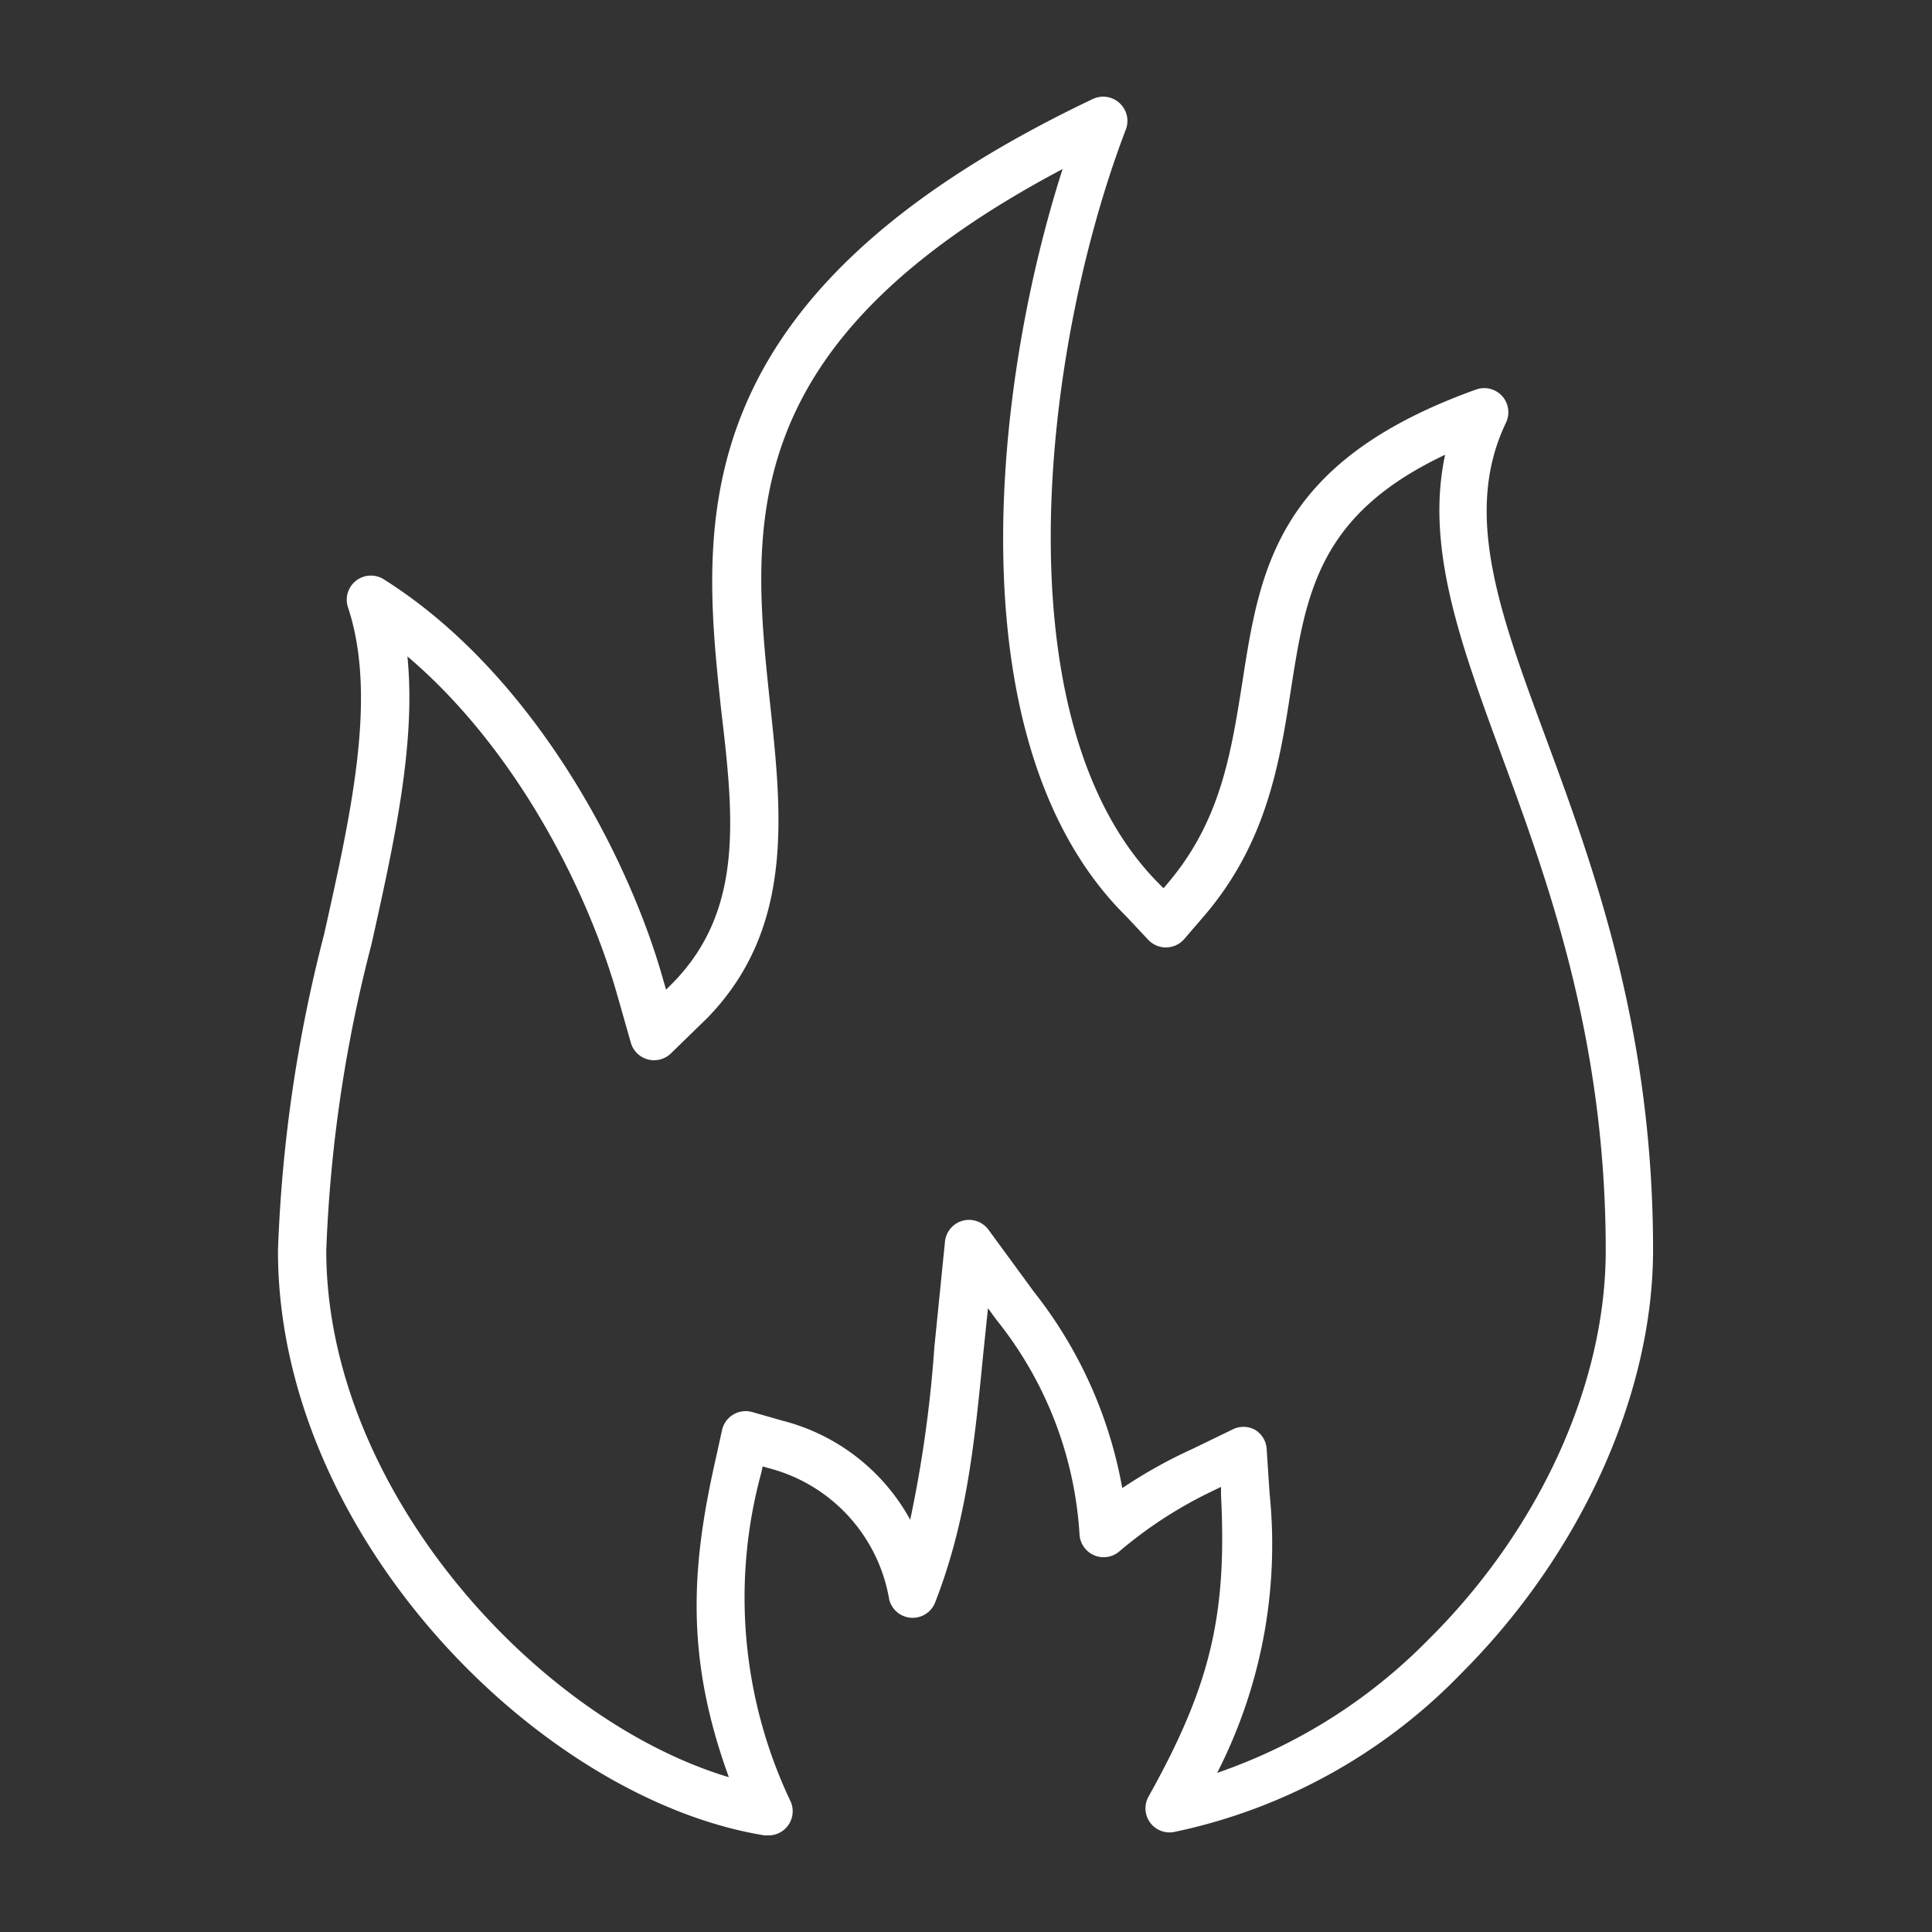
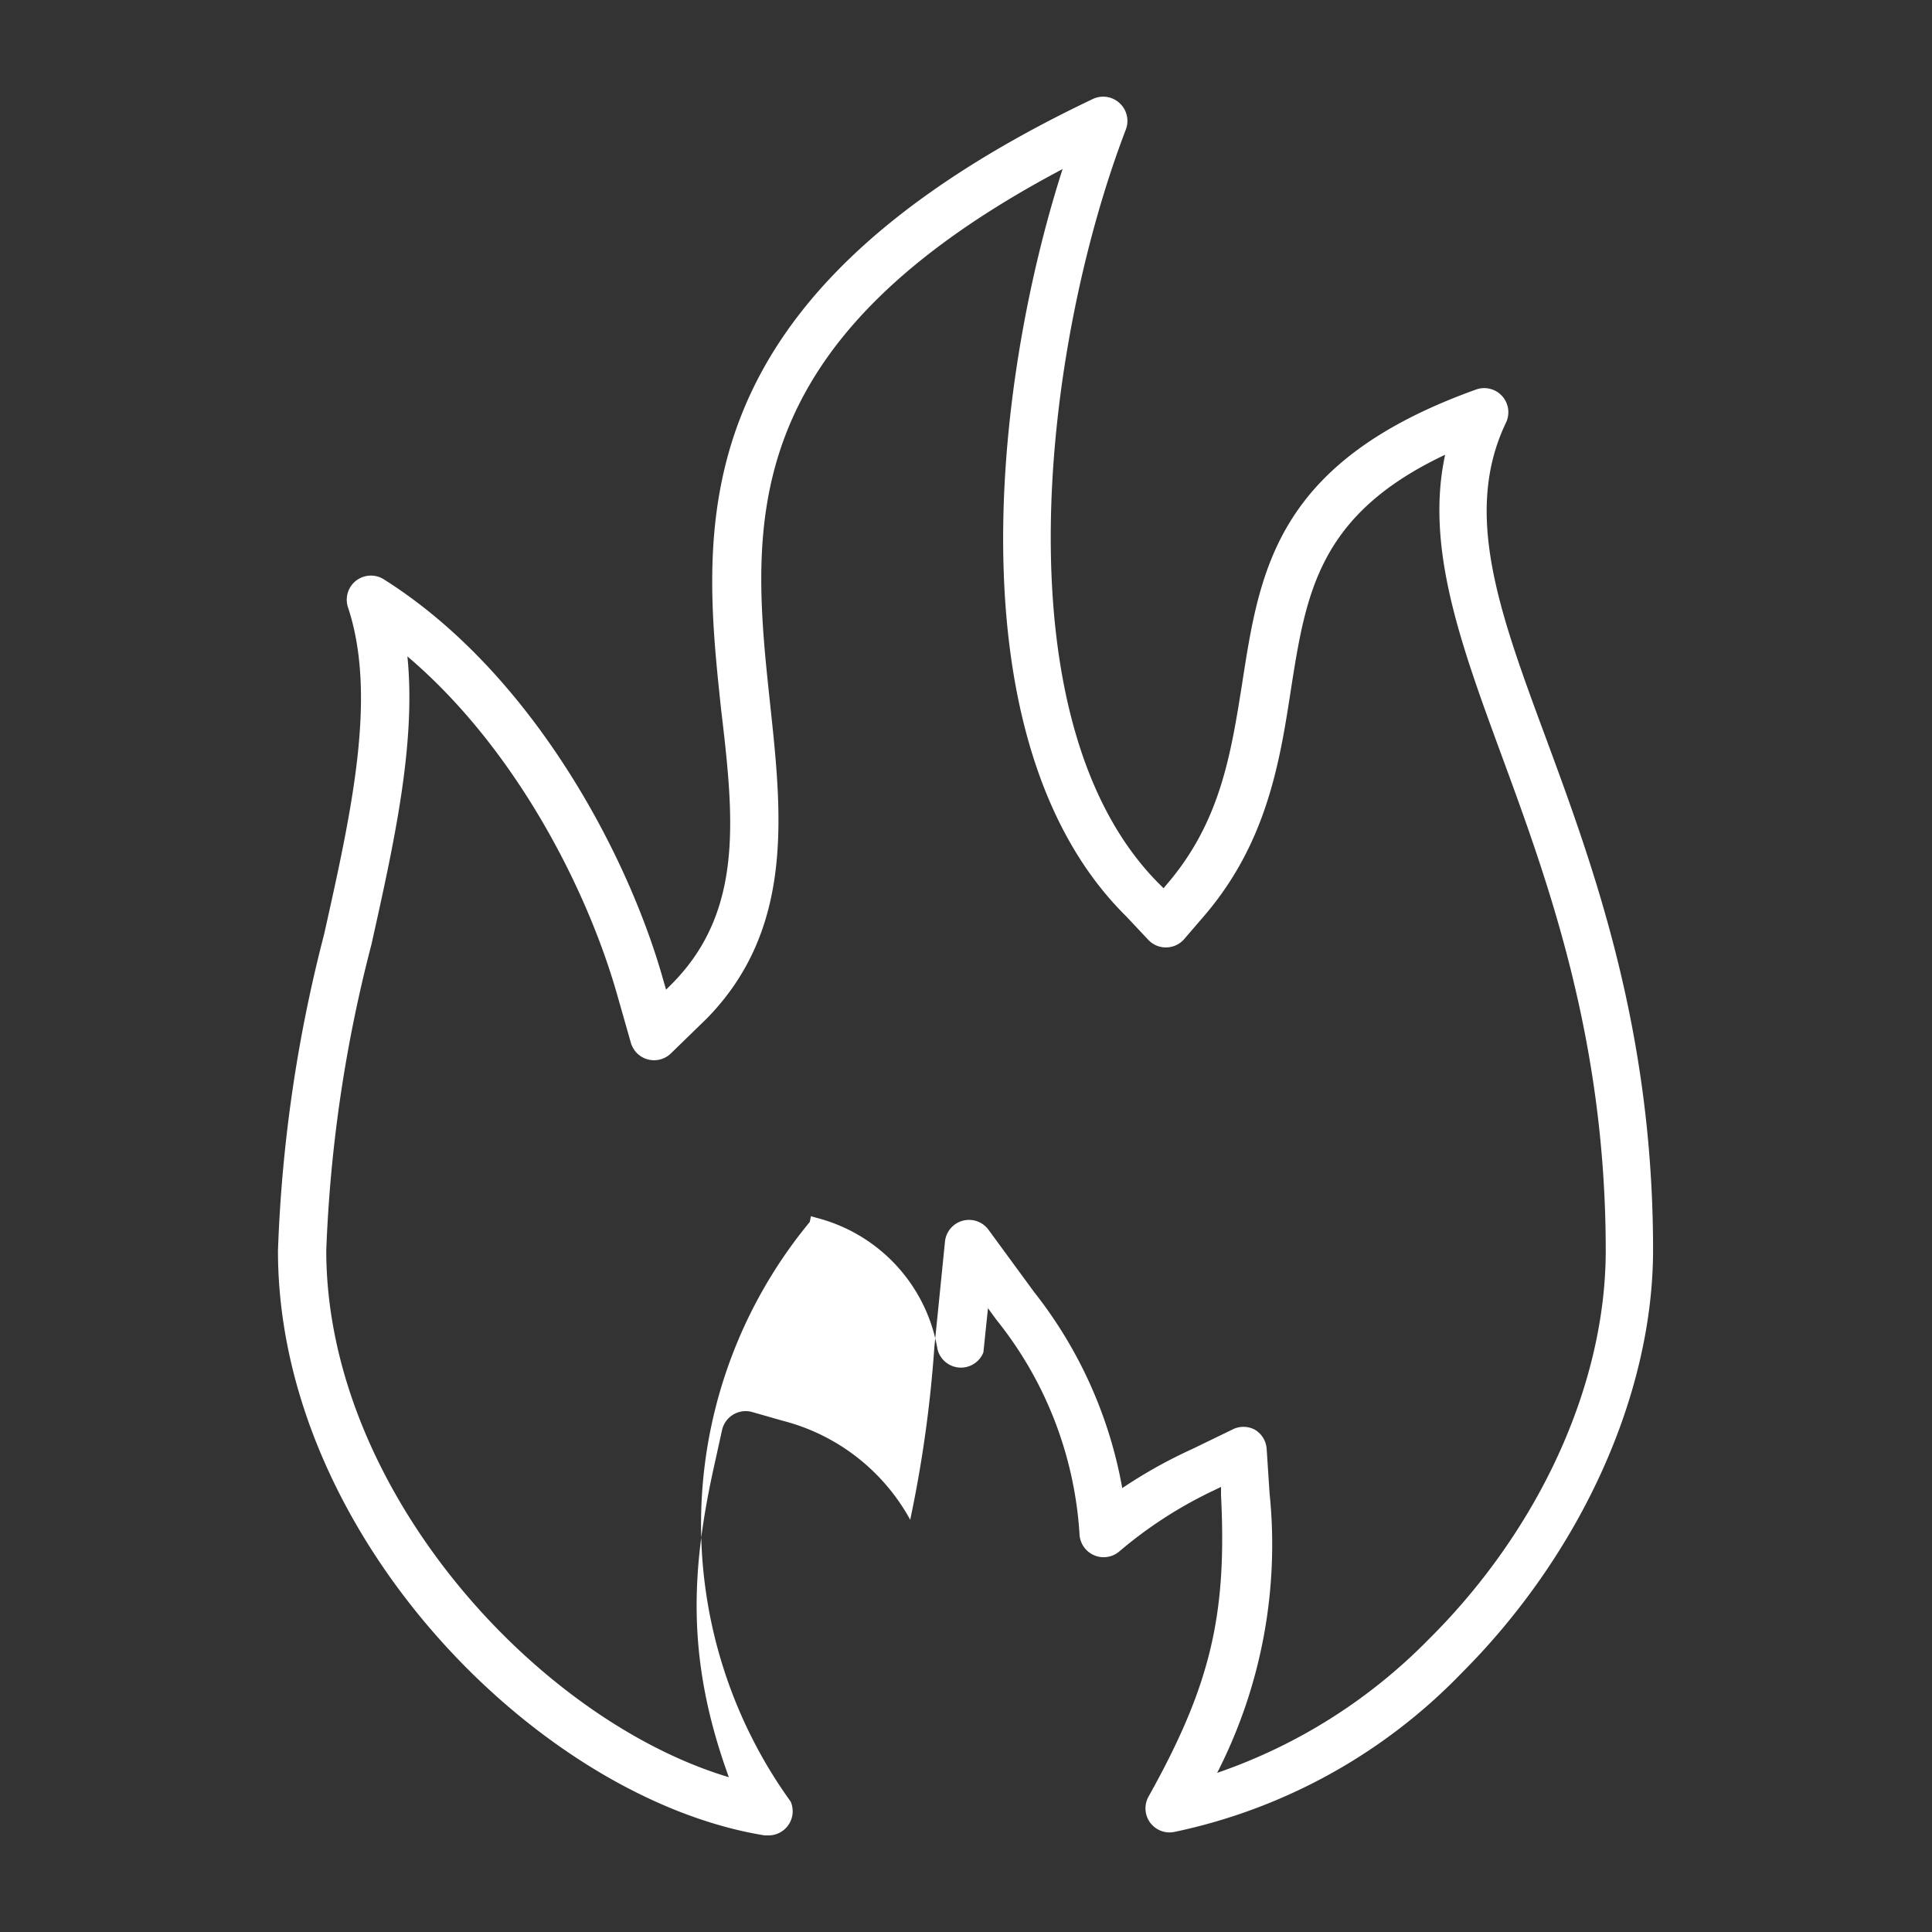
<svg xmlns="http://www.w3.org/2000/svg" id="ICON_Pfad" data-name="ICON Pfad" viewBox="0 0 80 80">
  <rect x="0" y="0" width="80" height="80" fill="#333333" stroke="none" />
-   <path d="M31.82,76h-.16c-9.32-1.51-20.15-12.41-20.15-24.21a60.37,60.37,0,0,1,1.91-13.1c1.13-5.06,2.2-9.84,1-13.51A1,1,0,0,1,15.91,24C22,27.84,26,35.34,27.47,40.6l.11.38.28-.28c2.94-3,2.53-6.84,2-11.32-.81-7.62-1.83-17.09,15.39-25.28a1,1,0,0,1,1.11.17,1,1,0,0,1,.26,1.09c-3.45,9-5.3,24.56,1.38,31.24l.18.18.16-.19c2.2-2.58,2.63-5.37,3.1-8.32.73-4.72,1.43-9.18,9.68-12.14a1,1,0,0,1,1.08.27,1,1,0,0,1,.16,1.1c-1.79,3.74-.28,7.84,1.63,13,2,5.41,4.46,12.12,4.46,21.25,0,6-3,12.6-7.93,17.53a23.12,23.12,0,0,1-11.91,6.58,1,1,0,0,1-1-.41,1,1,0,0,1-.05-1.06c2.57-4.6,3.25-7.52,3-12.48l0-.34-.31.15a17.73,17.73,0,0,0-3.9,2.52,1,1,0,0,1-1.65-.72,15.71,15.71,0,0,0-3.44-8.87l-.35-.48L40.72,56c-.37,3.78-.69,7-2,10.36a1,1,0,0,1-1.9-.13,6.79,6.79,0,0,0-5-5.44l-.24-.07-.05.24A19.64,19.64,0,0,0,32.74,74.6a1,1,0,0,1-.92,1.4ZM16.87,27.18c.36,3.6-.54,7.67-1.49,11.93a58.74,58.74,0,0,0-1.87,12.67c0,9.9,8.72,19.43,16.67,21.81-1.79-4.92-1.57-8.63-.56-13.11l.28-1.27a1,1,0,0,1,.47-.64,1,1,0,0,1,.78-.1l1.26.36a8.4,8.4,0,0,1,5.28,4.1,51.82,51.82,0,0,0,1-7.15l.44-4.37a1,1,0,0,1,1.8-.49l1.89,2.58a18.28,18.28,0,0,1,3.65,8.12A20.07,20.07,0,0,1,49.37,60l1.65-.8a1,1,0,0,1,.94,0,1,1,0,0,1,.49.8l.12,1.83A20.75,20.75,0,0,1,50.4,73.41a22.47,22.47,0,0,0,8.75-5.52c4.6-4.56,7.34-10.58,7.34-16.11,0-8.77-2.4-15.3-4.33-20.55-1.67-4.55-3.15-8.57-2.32-12.4-5.25,2.48-5.76,5.73-6.39,9.75-.46,3-1,6.3-3.55,9.3l-.86,1a1,1,0,0,1-.72.35,1,1,0,0,1-.75-.29l-.94-1C39.54,30.93,41.05,16.19,44,7,30.29,14.25,31.11,21.83,31.89,29.16c.49,4.57,1,9.3-2.61,13L27.8,43.6a1,1,0,0,1-1.68-.43l-.57-2C24.32,36.85,21.37,31,16.87,27.18Z" fill="#fff" />
+   <path d="M31.82,76h-.16c-9.32-1.51-20.15-12.41-20.15-24.21a60.37,60.37,0,0,1,1.91-13.1c1.13-5.06,2.2-9.84,1-13.51A1,1,0,0,1,15.91,24C22,27.84,26,35.34,27.47,40.6l.11.38.28-.28c2.94-3,2.53-6.84,2-11.32-.81-7.62-1.83-17.09,15.39-25.28a1,1,0,0,1,1.11.17,1,1,0,0,1,.26,1.09c-3.45,9-5.3,24.56,1.38,31.24l.18.18.16-.19c2.2-2.58,2.63-5.37,3.1-8.32.73-4.72,1.43-9.18,9.68-12.14a1,1,0,0,1,1.08.27,1,1,0,0,1,.16,1.1c-1.79,3.74-.28,7.84,1.63,13,2,5.41,4.46,12.12,4.46,21.25,0,6-3,12.6-7.93,17.53a23.12,23.12,0,0,1-11.91,6.58,1,1,0,0,1-1-.41,1,1,0,0,1-.05-1.06c2.57-4.6,3.25-7.52,3-12.48l0-.34-.31.15a17.73,17.73,0,0,0-3.9,2.52,1,1,0,0,1-1.65-.72,15.71,15.71,0,0,0-3.44-8.87l-.35-.48L40.72,56a1,1,0,0,1-1.9-.13,6.79,6.79,0,0,0-5-5.44l-.24-.07-.05.24A19.64,19.64,0,0,0,32.74,74.6a1,1,0,0,1-.92,1.4ZM16.87,27.18c.36,3.6-.54,7.67-1.49,11.93a58.74,58.74,0,0,0-1.87,12.67c0,9.9,8.72,19.43,16.67,21.81-1.79-4.92-1.57-8.63-.56-13.11l.28-1.27a1,1,0,0,1,.47-.64,1,1,0,0,1,.78-.1l1.26.36a8.4,8.4,0,0,1,5.28,4.1,51.82,51.82,0,0,0,1-7.15l.44-4.37a1,1,0,0,1,1.8-.49l1.89,2.58a18.28,18.28,0,0,1,3.65,8.12A20.07,20.07,0,0,1,49.37,60l1.65-.8a1,1,0,0,1,.94,0,1,1,0,0,1,.49.8l.12,1.83A20.75,20.75,0,0,1,50.4,73.41a22.47,22.47,0,0,0,8.75-5.52c4.6-4.56,7.34-10.58,7.34-16.11,0-8.77-2.4-15.3-4.33-20.55-1.67-4.55-3.15-8.57-2.32-12.4-5.25,2.48-5.76,5.73-6.39,9.75-.46,3-1,6.3-3.55,9.3l-.86,1a1,1,0,0,1-.72.35,1,1,0,0,1-.75-.29l-.94-1C39.54,30.93,41.05,16.19,44,7,30.29,14.25,31.11,21.83,31.89,29.16c.49,4.57,1,9.3-2.61,13L27.8,43.6a1,1,0,0,1-1.68-.43l-.57-2C24.32,36.85,21.37,31,16.87,27.18Z" fill="#fff" />
</svg>